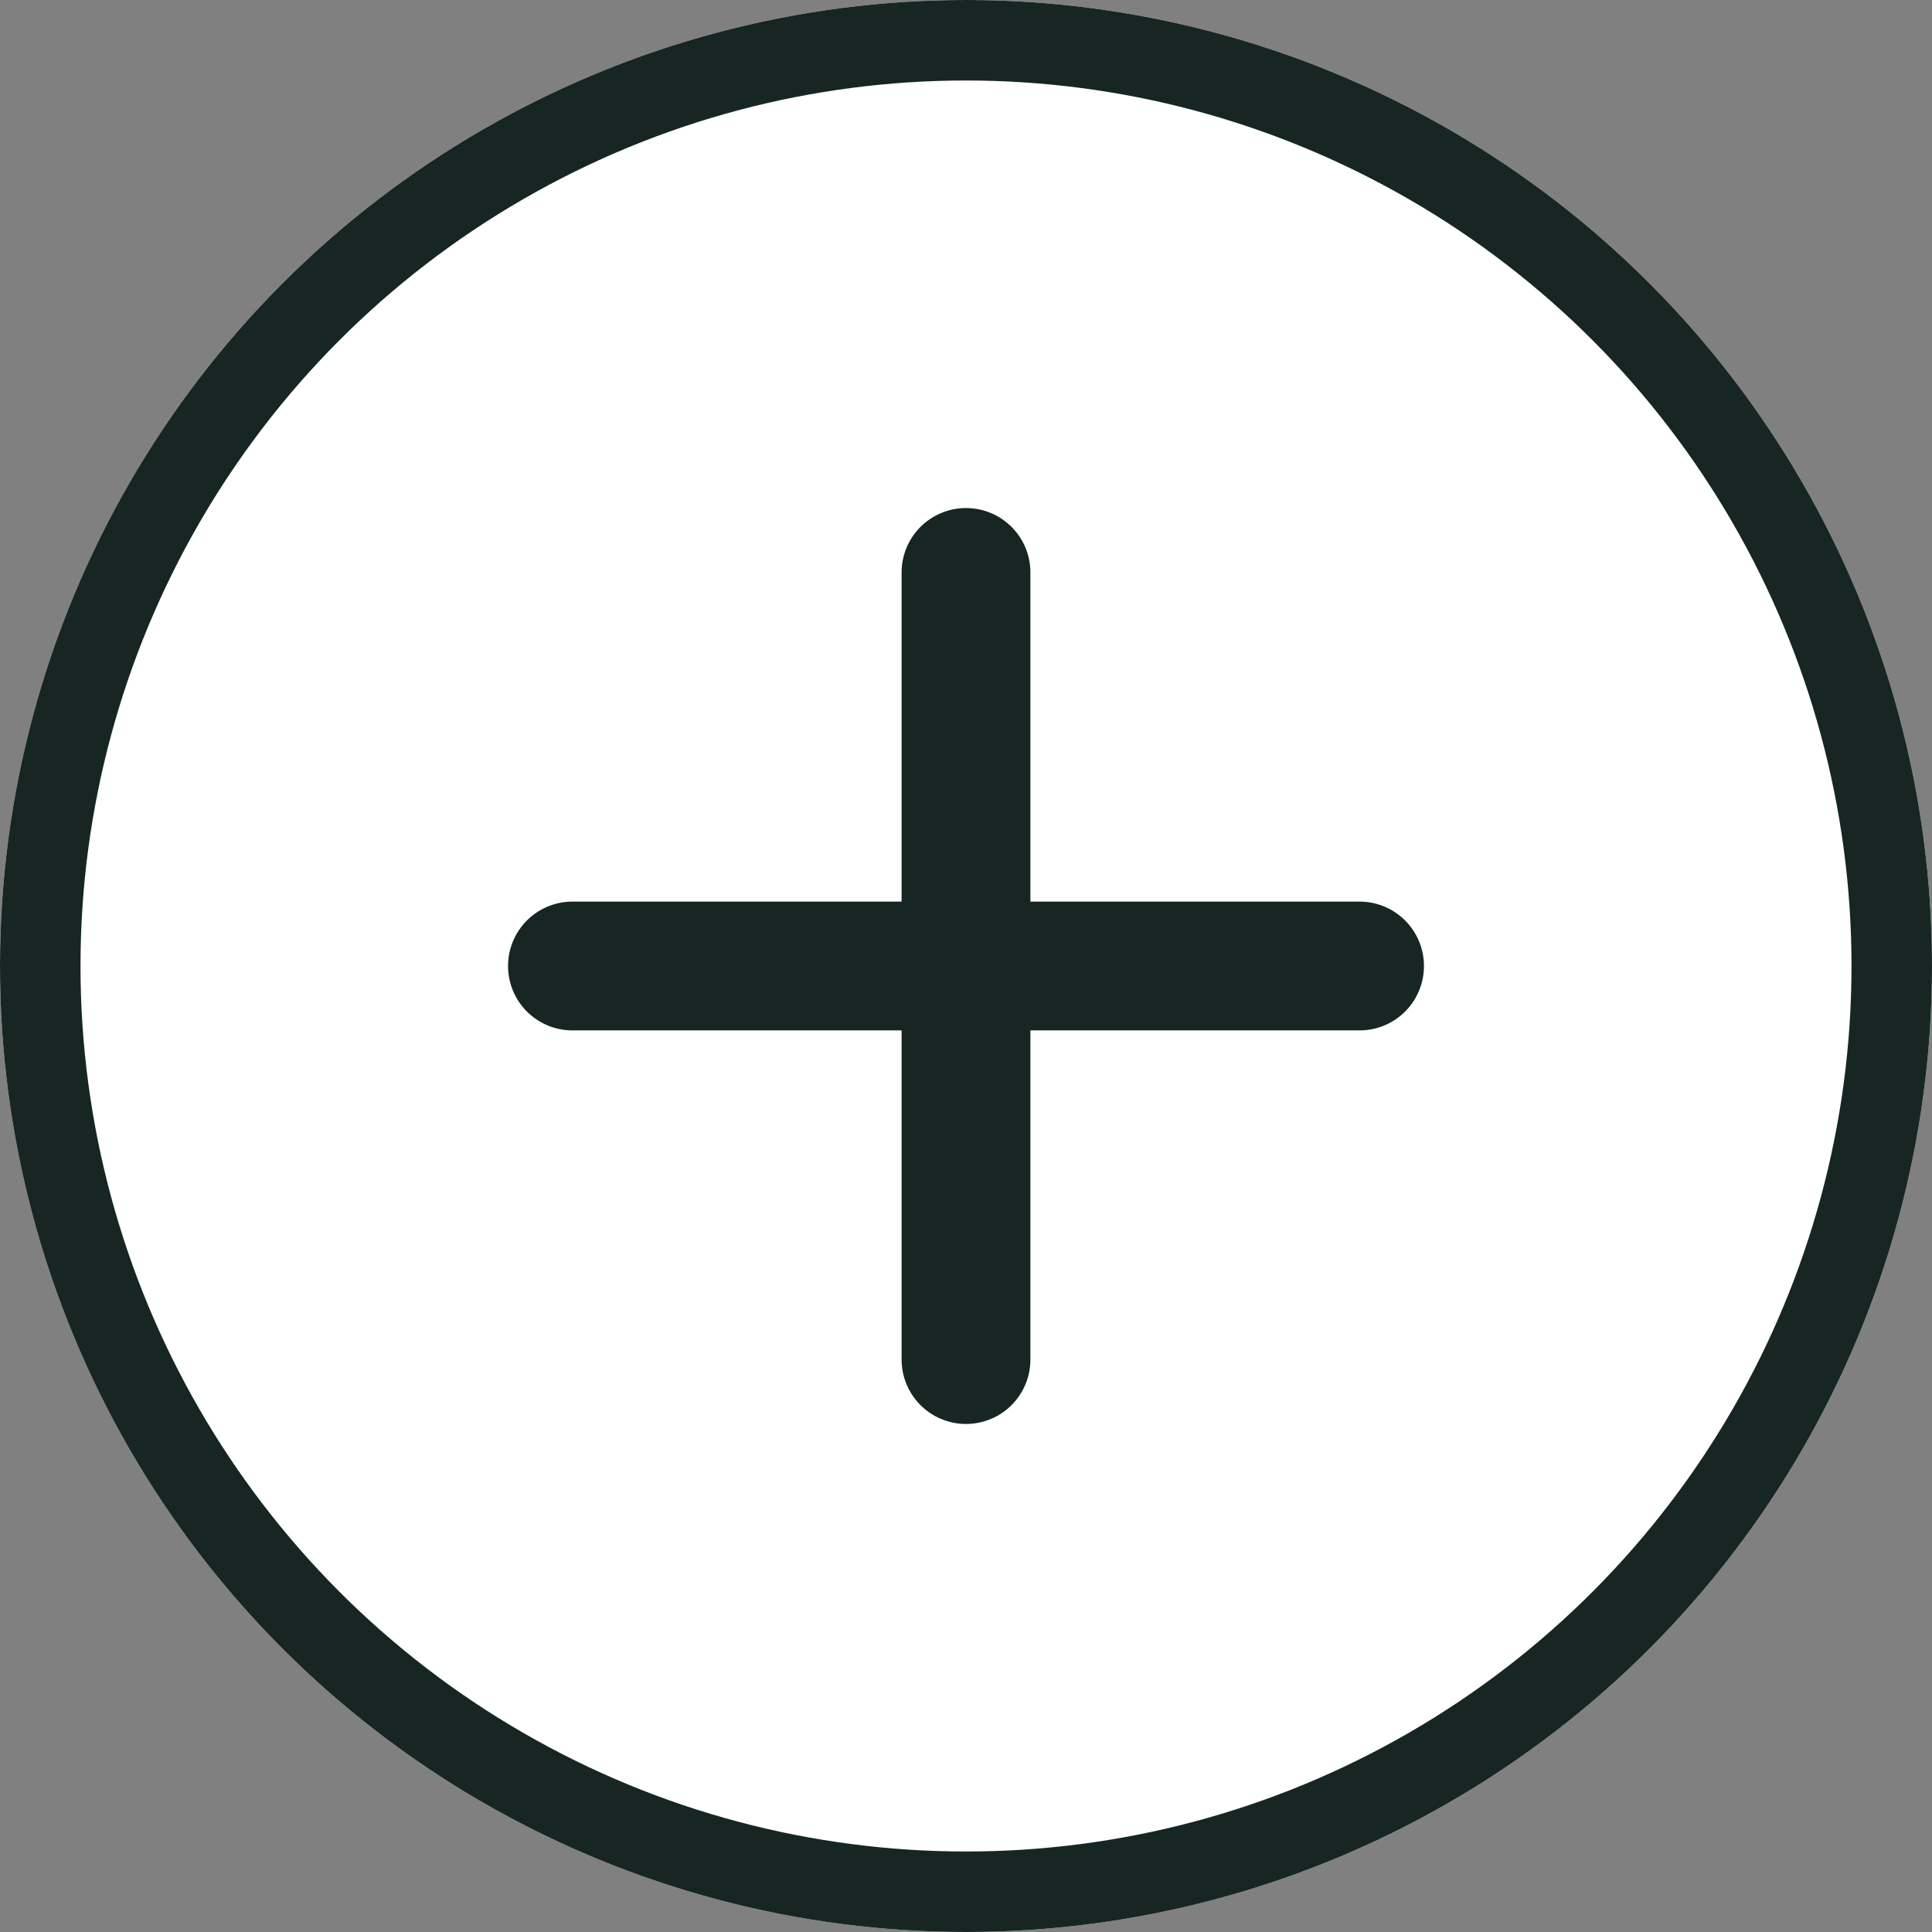
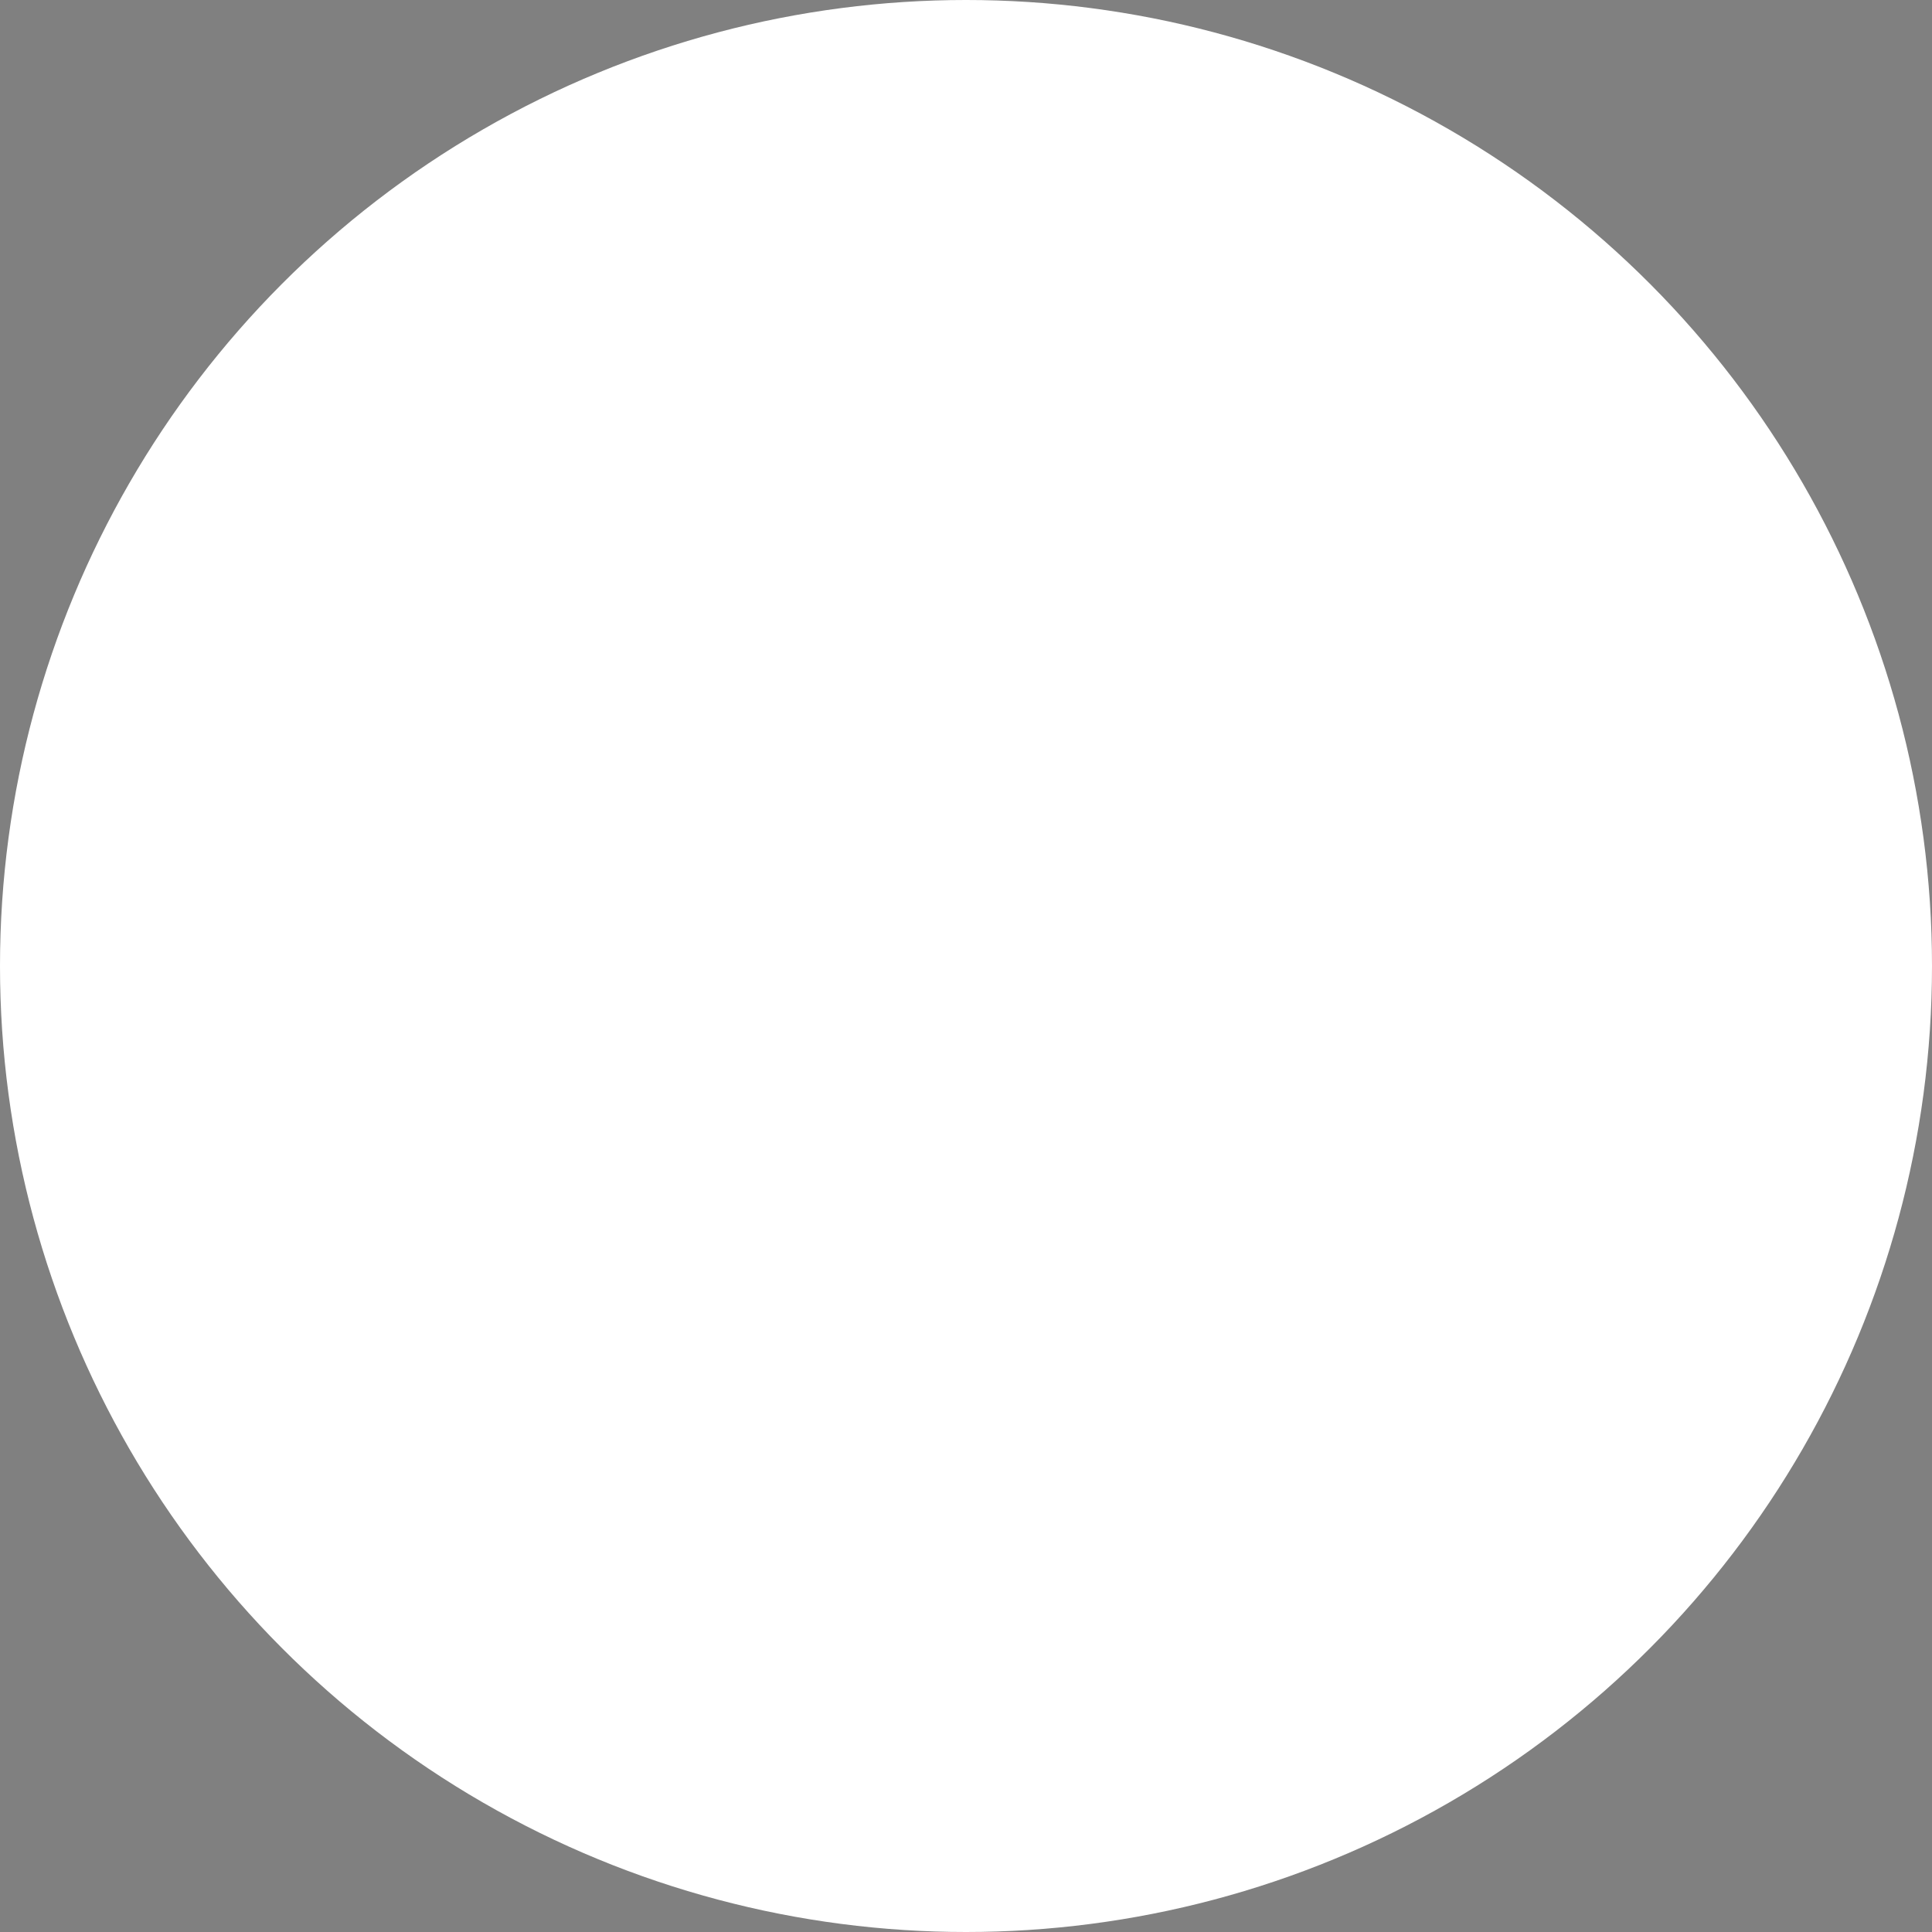
<svg xmlns="http://www.w3.org/2000/svg" id="Grupo_14283" data-name="Grupo 14283" width="24" height="24" viewBox="0 0 24 24">
  <rect x="0" y="0" width="24" height="24" fill="#808080" stroke="none" />
  <g id="Elipse_891" data-name="Elipse 891" fill="#fff" stroke="#172622" stroke-width="1">
    <circle cx="12" cy="12" r="12" stroke="none" />
-     <circle cx="12" cy="12" r="11.5" fill="none" />
  </g>
  <g id="Grupo_14269" data-name="Grupo 14269" transform="translate(7.111 7.111)">
-     <line id="Línea_657" data-name="Línea 657" y2="9.778" transform="translate(4.889 0)" fill="none" stroke="#172622" stroke-linecap="round" stroke-width="1.6" />
-     <line id="Línea_658" data-name="Línea 658" x2="9.778" transform="translate(0 4.889)" fill="none" stroke="#172622" stroke-linecap="round" stroke-width="1.6" />
-   </g>
+     </g>
</svg>